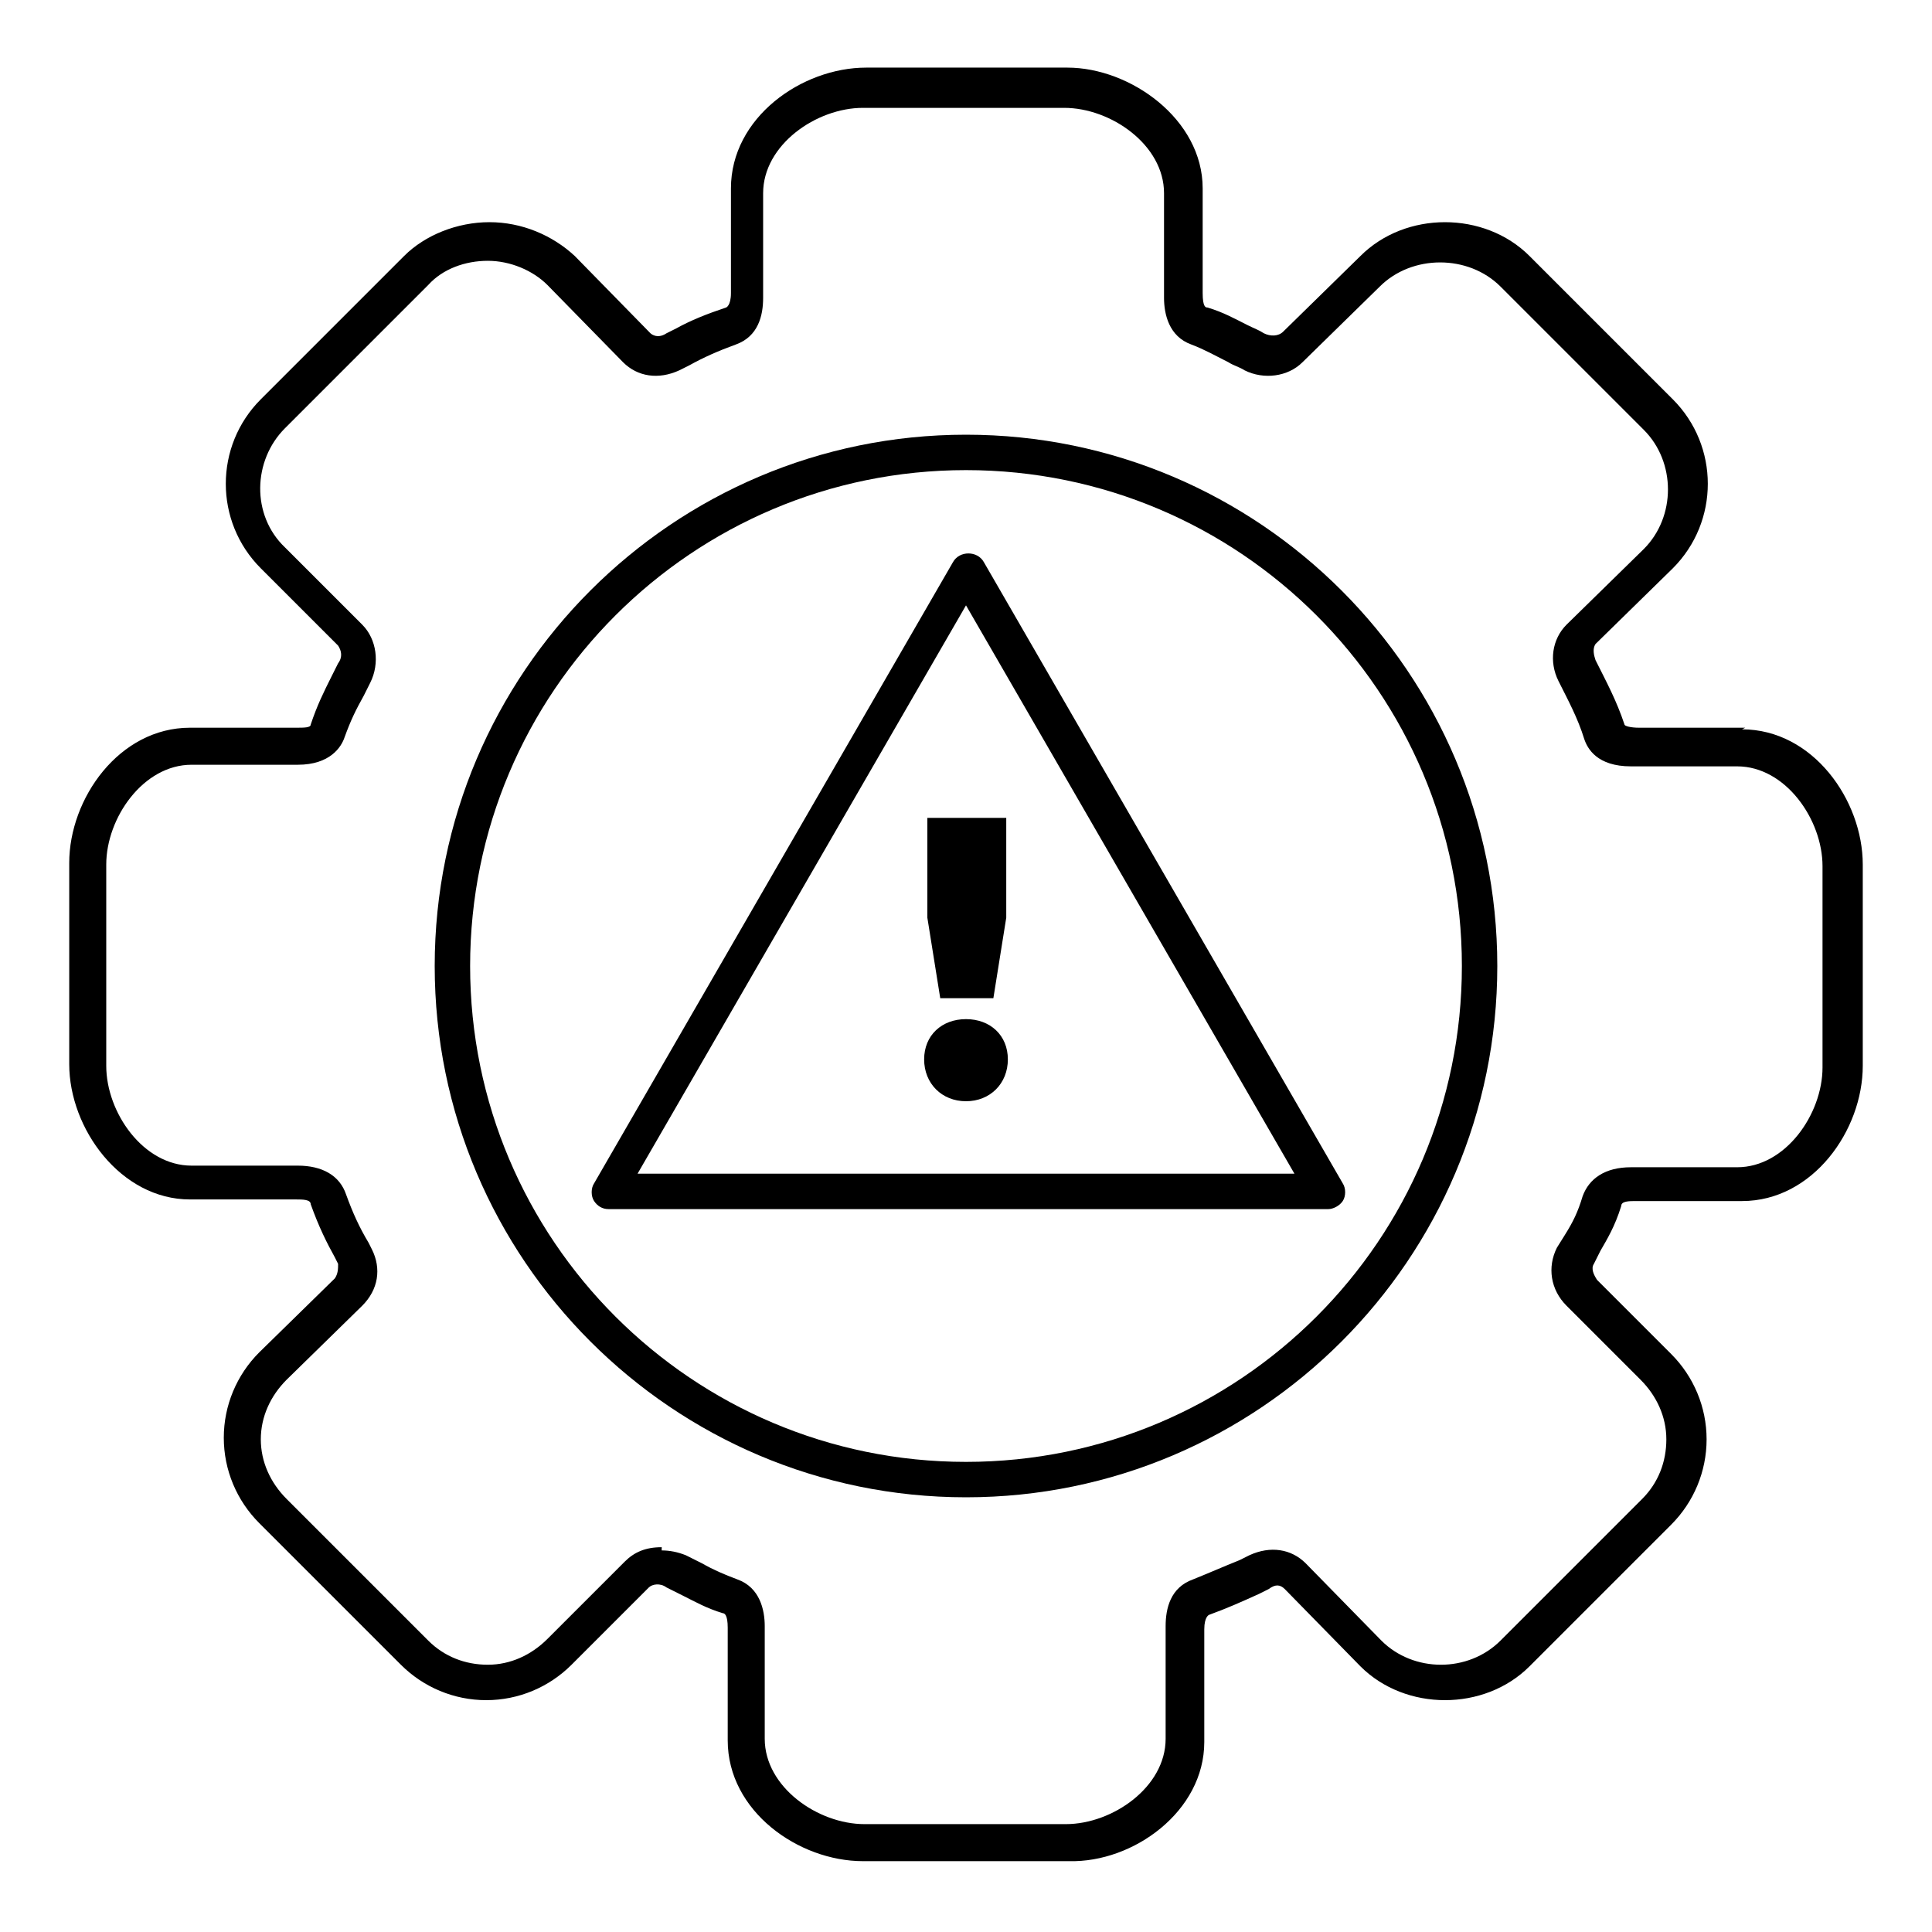
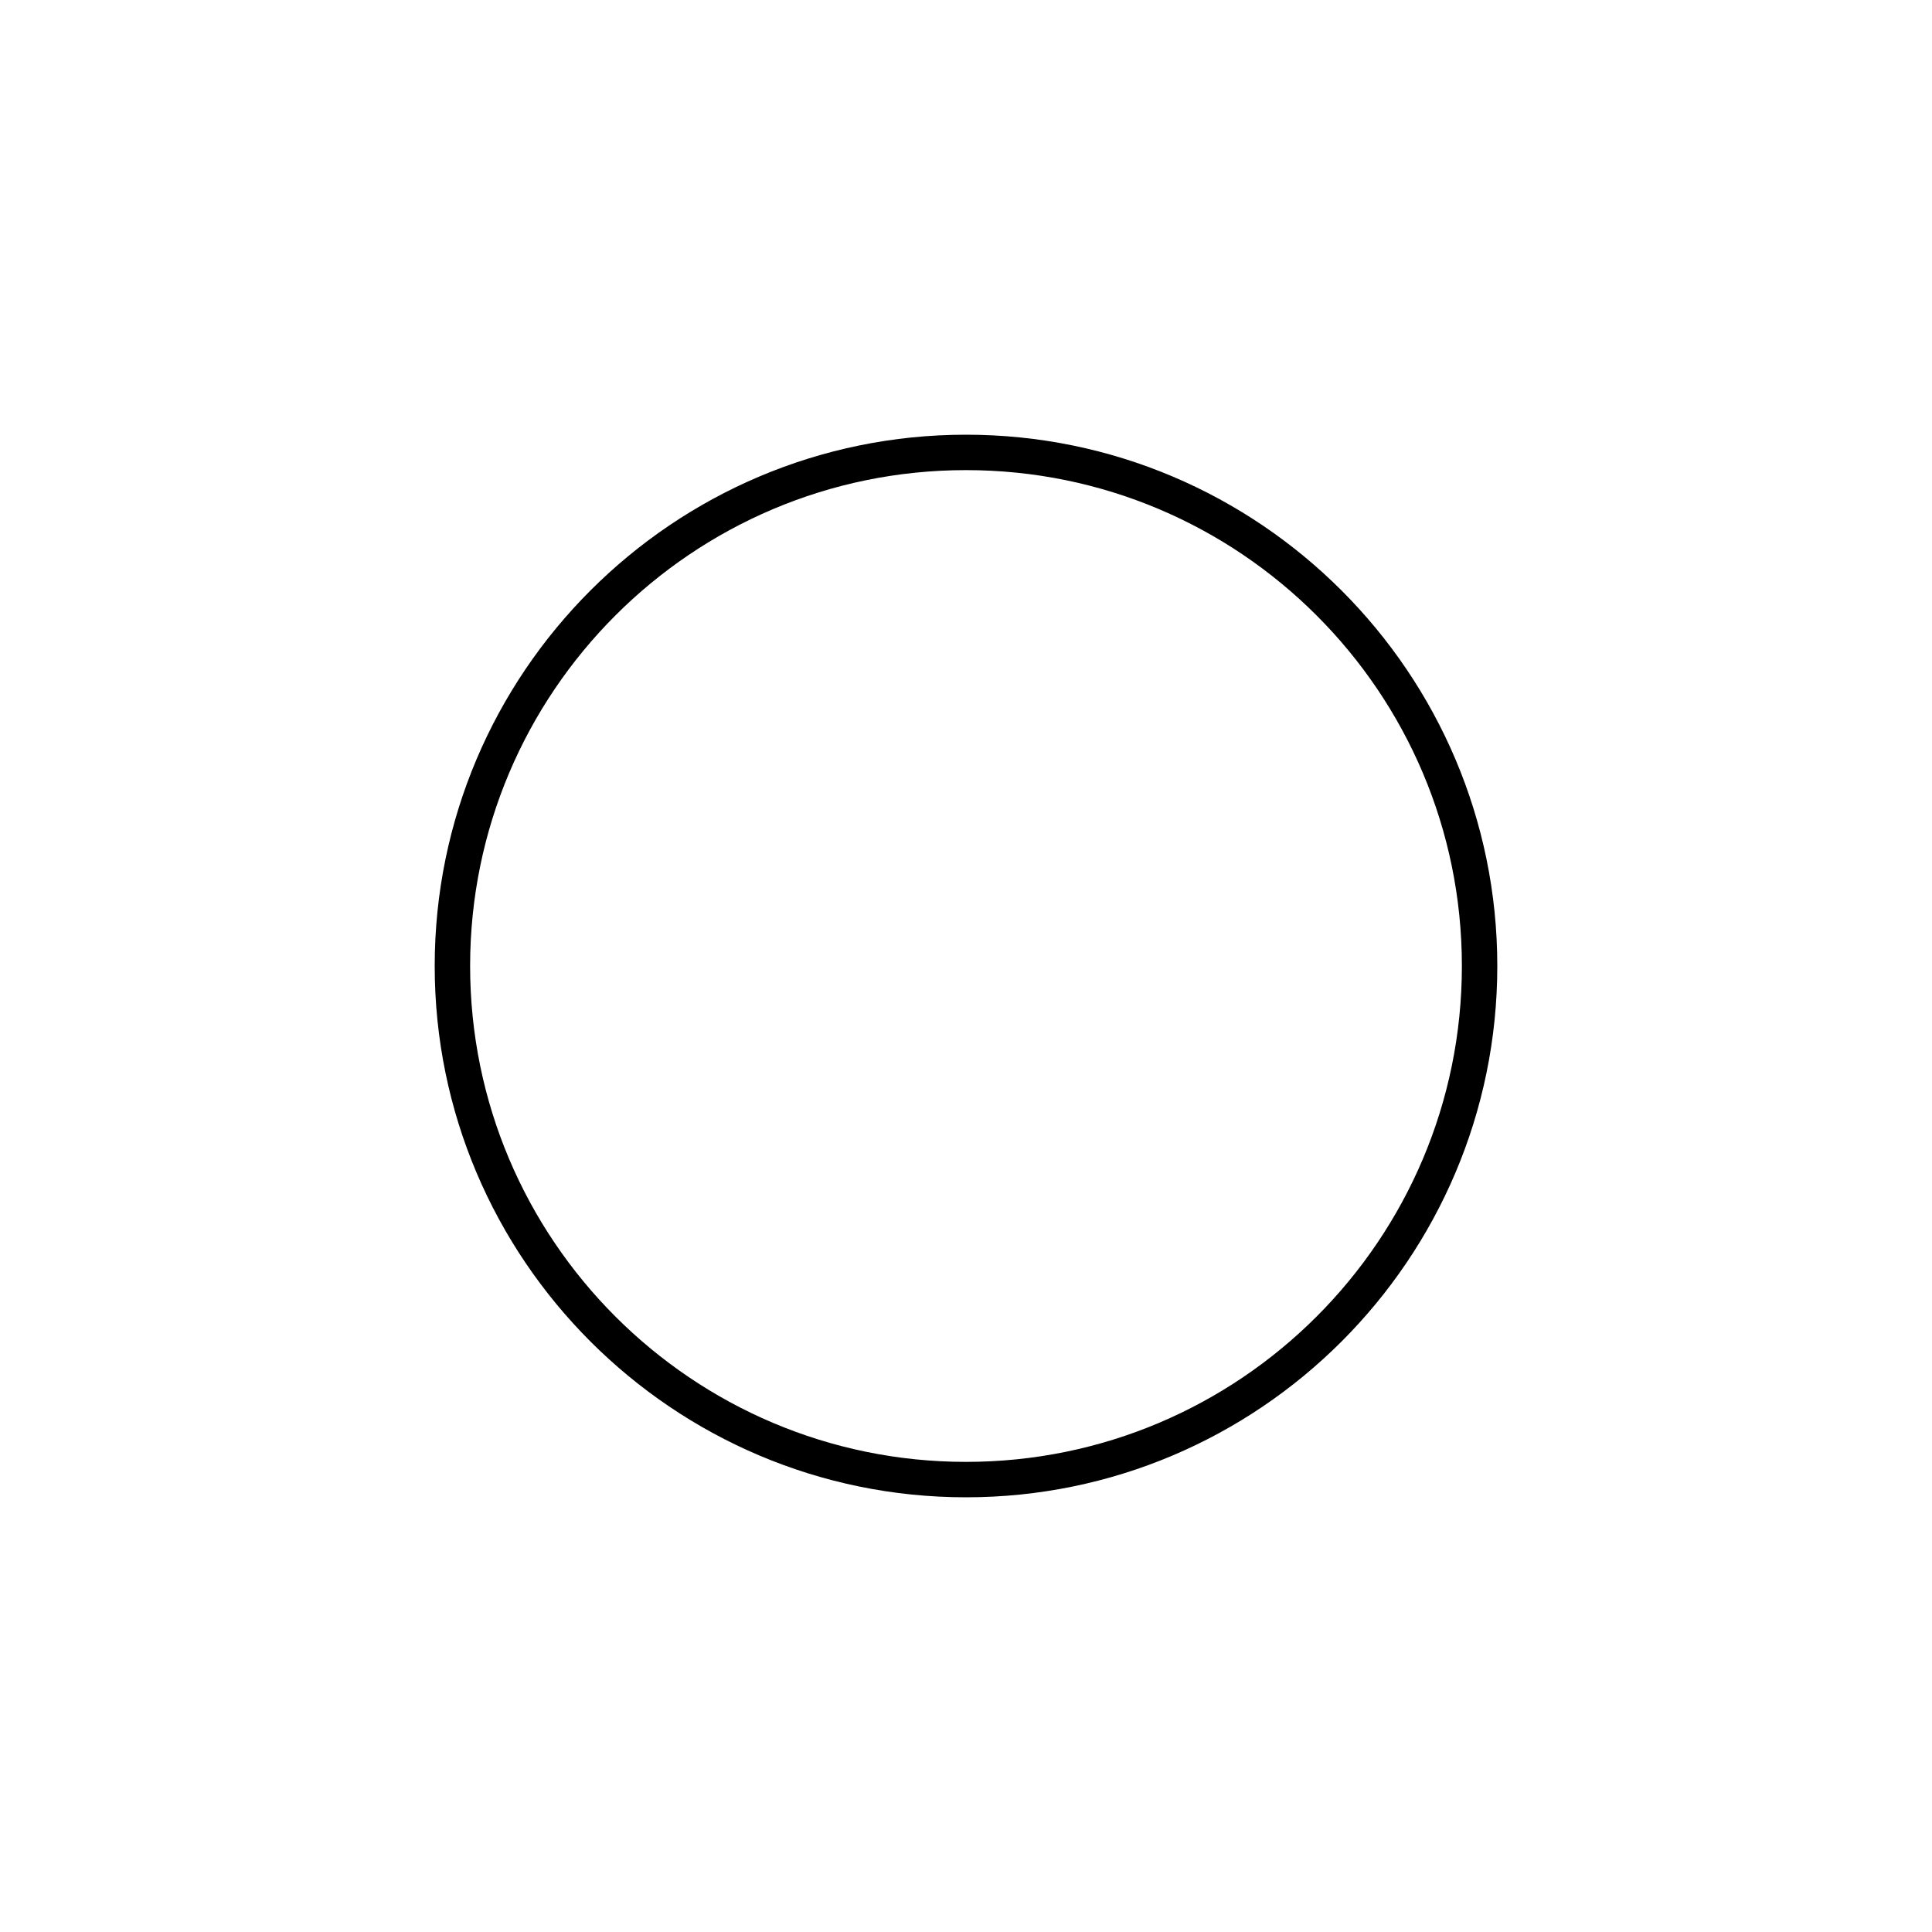
<svg xmlns="http://www.w3.org/2000/svg" id="Layer_1" version="1.1" viewBox="0 0 120 120">
-   <path d="M108.4,45.2h-6.6c-.5,0-.9-.1-.9-.2-.5-1.5-1.1-2.6-1.8-4-.1-.3-.2-.7,0-1l4.8-4.7c2.9-2.9,2.9-7.6,0-10.5l-8.9-8.9c-2.8-2.8-7.7-2.8-10.5,0l-4.8,4.7c-.3.3-.8.3-1.2.1-.3-.2-.6-.3-1-.5-.8-.4-1.5-.8-2.5-1.1-.1,0-.3,0-.3-.9v-6.5c0-4.3-4.5-7.5-8.4-7.5h-12.5c-4,0-8.4,3.1-8.4,7.5v6.5c0,.8-.3.9-.3.9-1.2.4-2.2.8-3.1,1.3l-.6.3c-.6.4-1,0-1,0l-4.7-4.8c-1.4-1.3-3.3-2.1-5.3-2.1s-4,.8-5.3,2.1l-8.9,8.9c-2.9,2.9-2.9,7.6,0,10.5l4.8,4.8c.2.3.3.7,0,1.1l-.4.8c-.5,1-.9,1.8-1.3,3,0,.2-.4.2-.9.2h-6.6c-4.4,0-7.5,4.4-7.5,8.4v12.5c0,4,3.2,8.4,7.5,8.4h6.6c.4,0,.9,0,.9.3.5,1.4,1,2.4,1.5,3.3l.2.4c0,.3,0,.6-.2.9l-4.7,4.6c-1.4,1.4-2.2,3.3-2.2,5.3s.8,3.9,2.2,5.3l8.8,8.8c1.4,1.4,3.3,2.2,5.3,2.2s3.9-.8,5.3-2.2l4.8-4.8c.2-.2.7-.3,1.1,0l1,.5c.8.4,1.5.8,2.5,1.1.1,0,.3.1.3.9v7c0,4.4,4.4,7.5,8.4,7.5h12.8c4,.1,8.4-3.1,8.4-7.4v-7c0-.8.3-.9.3-.9,1.1-.4,2-.8,3.1-1.3l.6-.3c.4-.3.7-.3,1,0l4.7,4.8c2.8,2.8,7.7,2.8,10.5,0l8.8-8.8c1.4-1.4,2.2-3.3,2.2-5.3s-.8-3.9-2.2-5.3l-4.6-4.6c-.2-.3-.4-.7-.2-1l.4-.8c.4-.7.9-1.5,1.3-2.8,0-.3.5-.3.9-.3h6.6c4.4,0,7.5-4.4,7.5-8.4v-12.5c0-4-3.1-8.4-7.5-8.4ZM113.2,66.3c0,2.9-2.3,6.2-5.3,6.2h-6.6c-1.6,0-2.6.7-3,1.8-.3,1-.6,1.6-1.1,2.4l-.5.8c-.6,1.2-.4,2.6.6,3.6l4.6,4.6c1,1,1.6,2.3,1.6,3.7s-.5,2.7-1.5,3.7l-8.8,8.8c-2,2-5.4,2-7.4,0l-4.7-4.8c-.9-.9-2.2-1.1-3.5-.5l-.6.3c-1,.4-1.9.8-2.9,1.2-1.4.5-1.7,1.8-1.7,2.9v7c0,3-3.3,5.3-6.2,5.3h-12.5c-2.9,0-6.2-2.3-6.2-5.3v-7c0-1-.3-2.4-1.7-2.9-.8-.3-1.5-.6-2.2-1l-1-.5c-.5-.2-1-.3-1.5-.3v-.2c-1,0-1.7.3-2.3.9l-4.8,4.8c-1,1-2.3,1.6-3.7,1.6s-2.7-.5-3.7-1.5l-8.8-8.8c-1-1-1.6-2.3-1.6-3.7,0-1.4.6-2.7,1.6-3.7l4.7-4.6c1-1,1.2-2.3.6-3.5l-.2-.4c-.6-1-1-1.9-1.4-3-.4-1.2-1.5-1.8-3-1.8h-6.6c-3,0-5.3-3.3-5.3-6.2v-12.5c0-2.9,2.3-6.2,5.3-6.2h6.6c2,0,2.7-1.1,2.9-1.7.4-1.1.7-1.7,1.2-2.6l.4-.8c.6-1.2.4-2.7-.5-3.6l-4.8-4.8c-2.1-2-2-5.4,0-7.4l8.9-8.9c.9-1,2.3-1.5,3.7-1.5s2.8.6,3.7,1.5l4.7,4.8c.9.9,2.2,1.1,3.5.5l.6-.3c.9-.5,1.8-.9,2.9-1.3,1.4-.5,1.7-1.8,1.7-2.9v-6.5c0-3,3.3-5.3,6.2-5.3h12.5c2.9,0,6.2,2.3,6.2,5.3v6.5c0,1,.3,2.4,1.7,2.9.8.3,1.5.7,2.3,1.1.3.2.7.3,1,.5,1.2.6,2.7.4,3.6-.5l4.8-4.7c2-2,5.5-2,7.5,0l8.9,8.9c2,2,2,5.4,0,7.4l-4.8,4.7c-.9.9-1.1,2.3-.5,3.5s1.2,2.3,1.6,3.6c.2.6.8,1.7,2.9,1.7h6.6c3,0,5.3,3.3,5.3,6.2v12.5Z" />
  <path d="M60,27c-18.2,0-33,14.8-33,33s14.8,33,33,33,33-14.8,33-33-14.8-33-33-33ZM60,90.8c-17,0-30.8-13.8-30.8-30.8s13.8-30.8,30.8-30.8,30.8,13.8,30.8,30.8-13.8,30.8-30.8,30.8Z" />
-   <path d="M59.2,34.9l-22.3,38.6c-.2.3-.2.8,0,1.1.2.3.5.5.9.5h44.7c.3,0,.7-.2.9-.5.2-.3.2-.8,0-1.1l-22.3-38.6c-.4-.7-1.5-.7-1.9,0ZM39.6,72.9l20.4-35.3,20.4,35.3h-40.8Z" />
-   <path d="M60,63.3c-1.5,0-2.6,1-2.6,2.5s1.1,2.6,2.6,2.6,2.6-1.1,2.6-2.6-1.1-2.5-2.6-2.5Z" />
-   <polygon points="57.6 57 58.4 62 61.7 62 62.5 57 62.5 50.8 57.6 50.8 57.6 57" />
</svg>